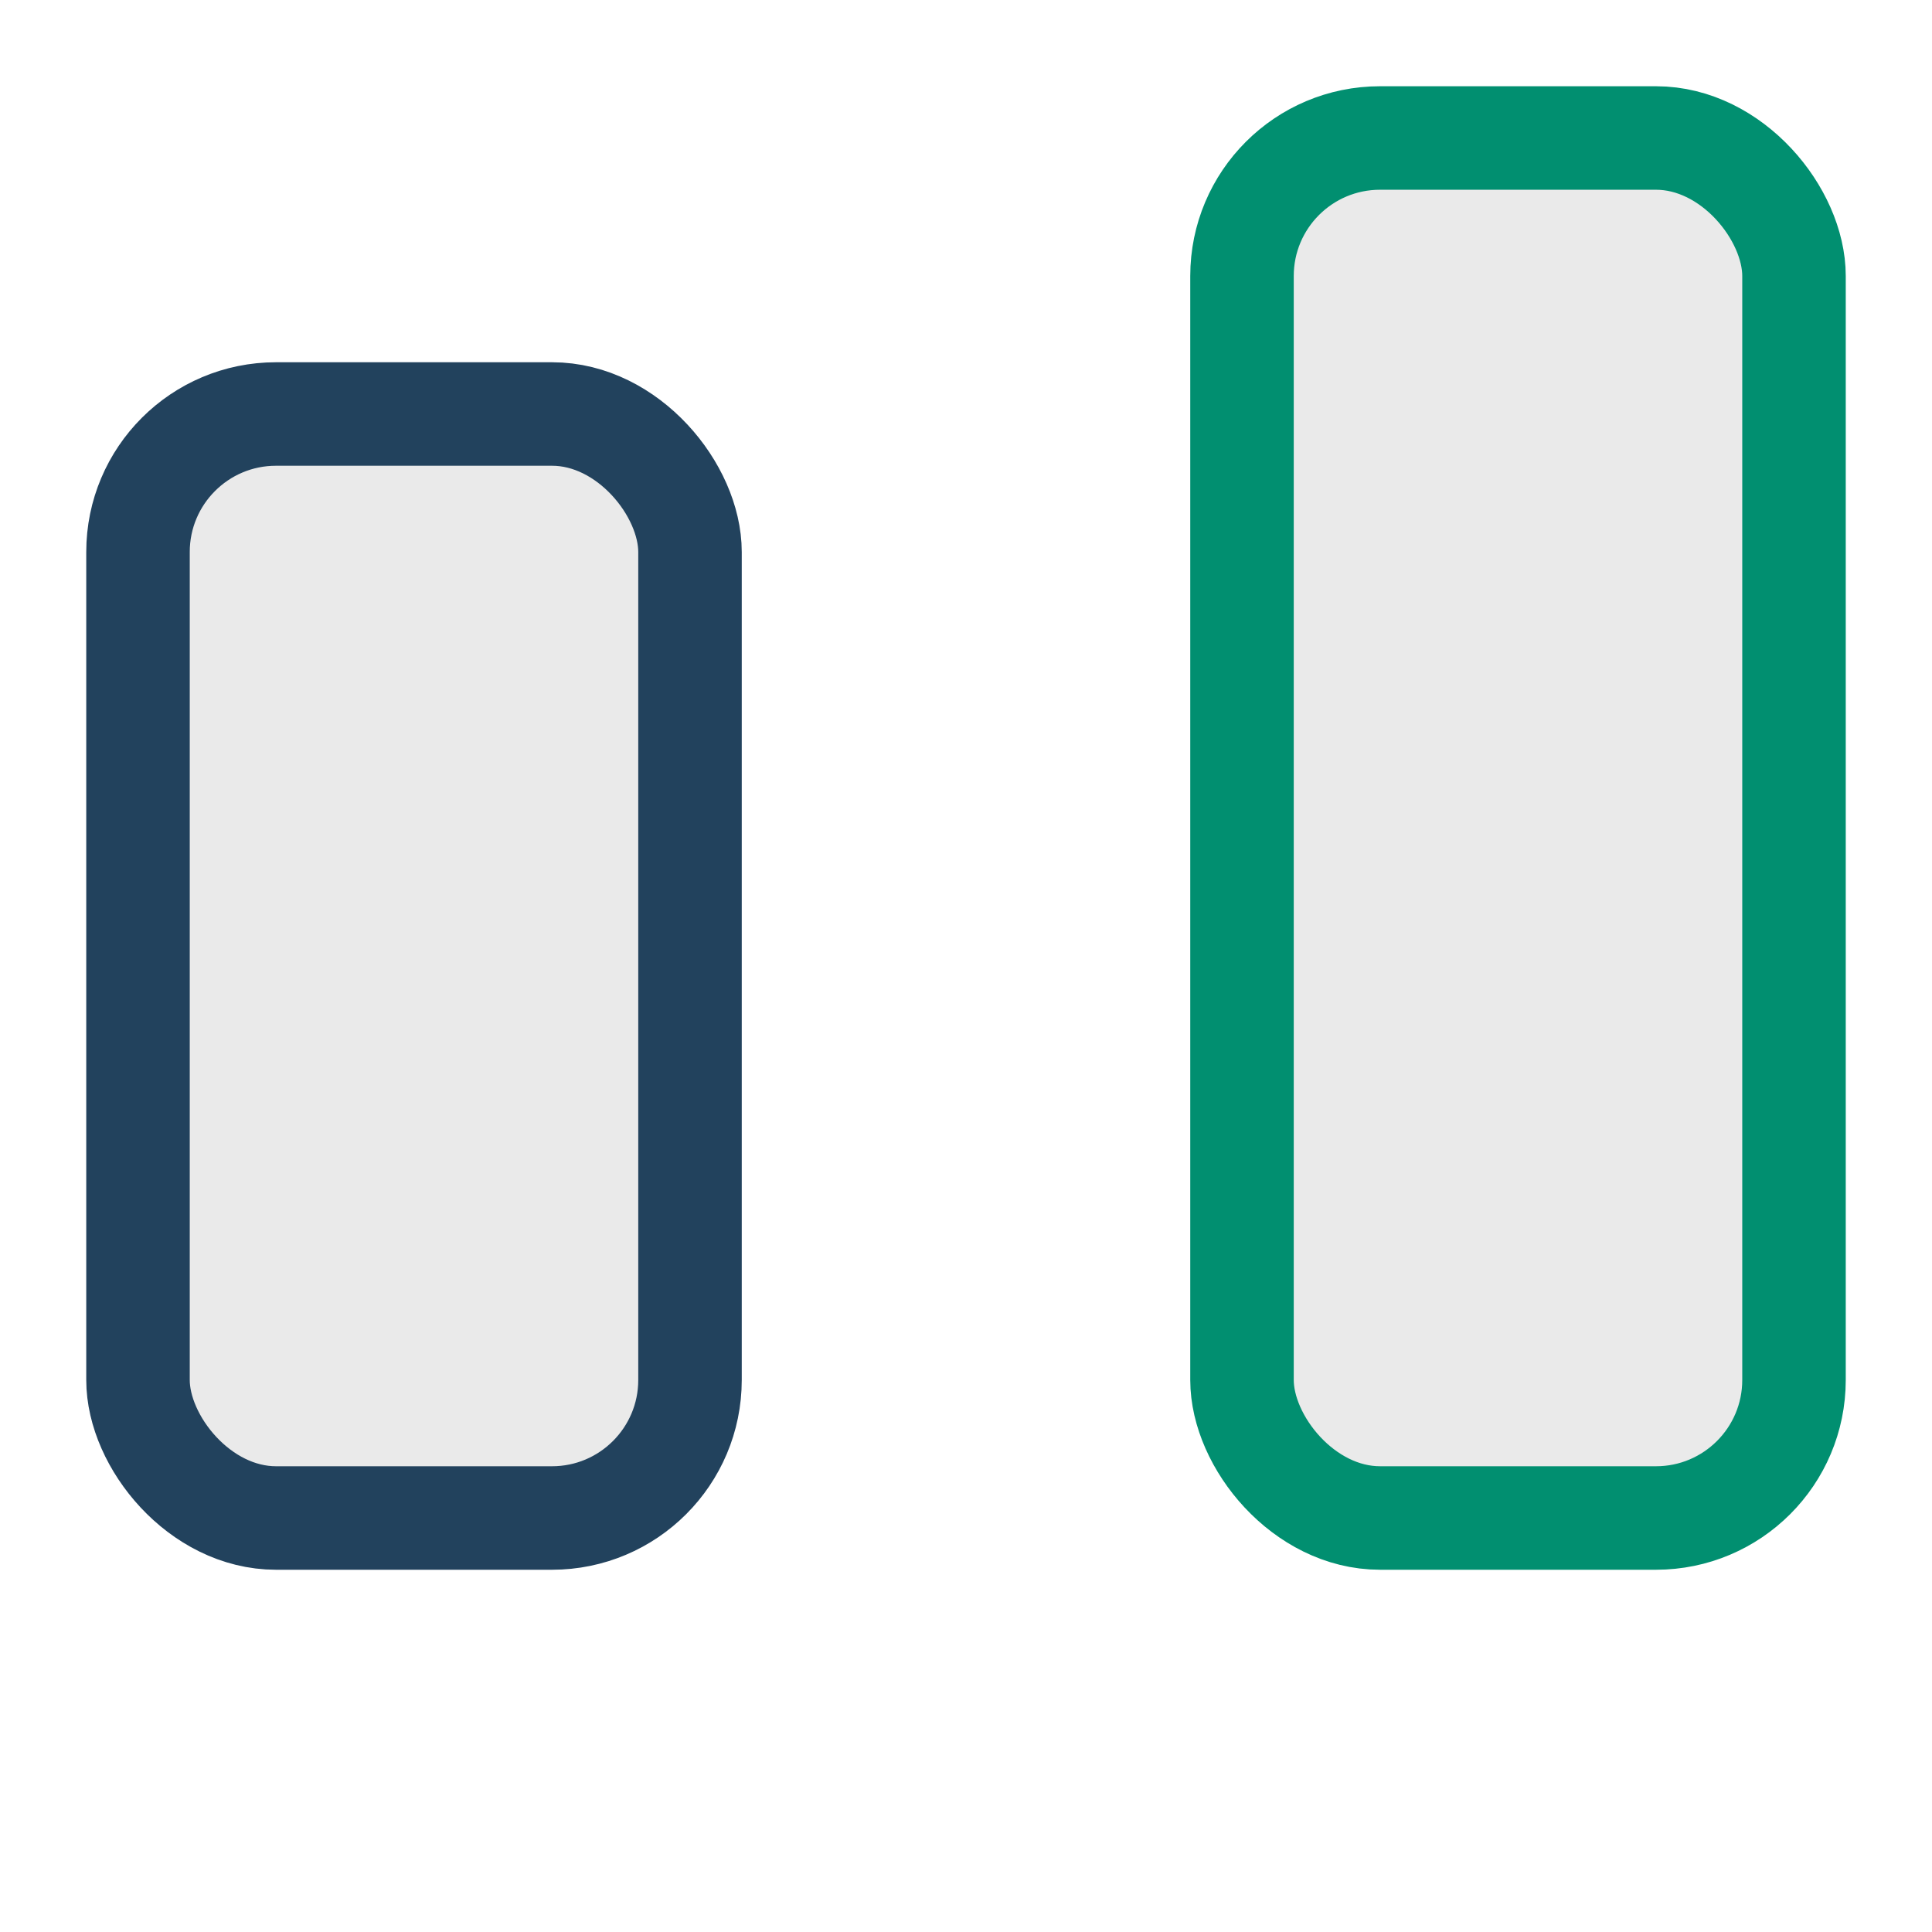
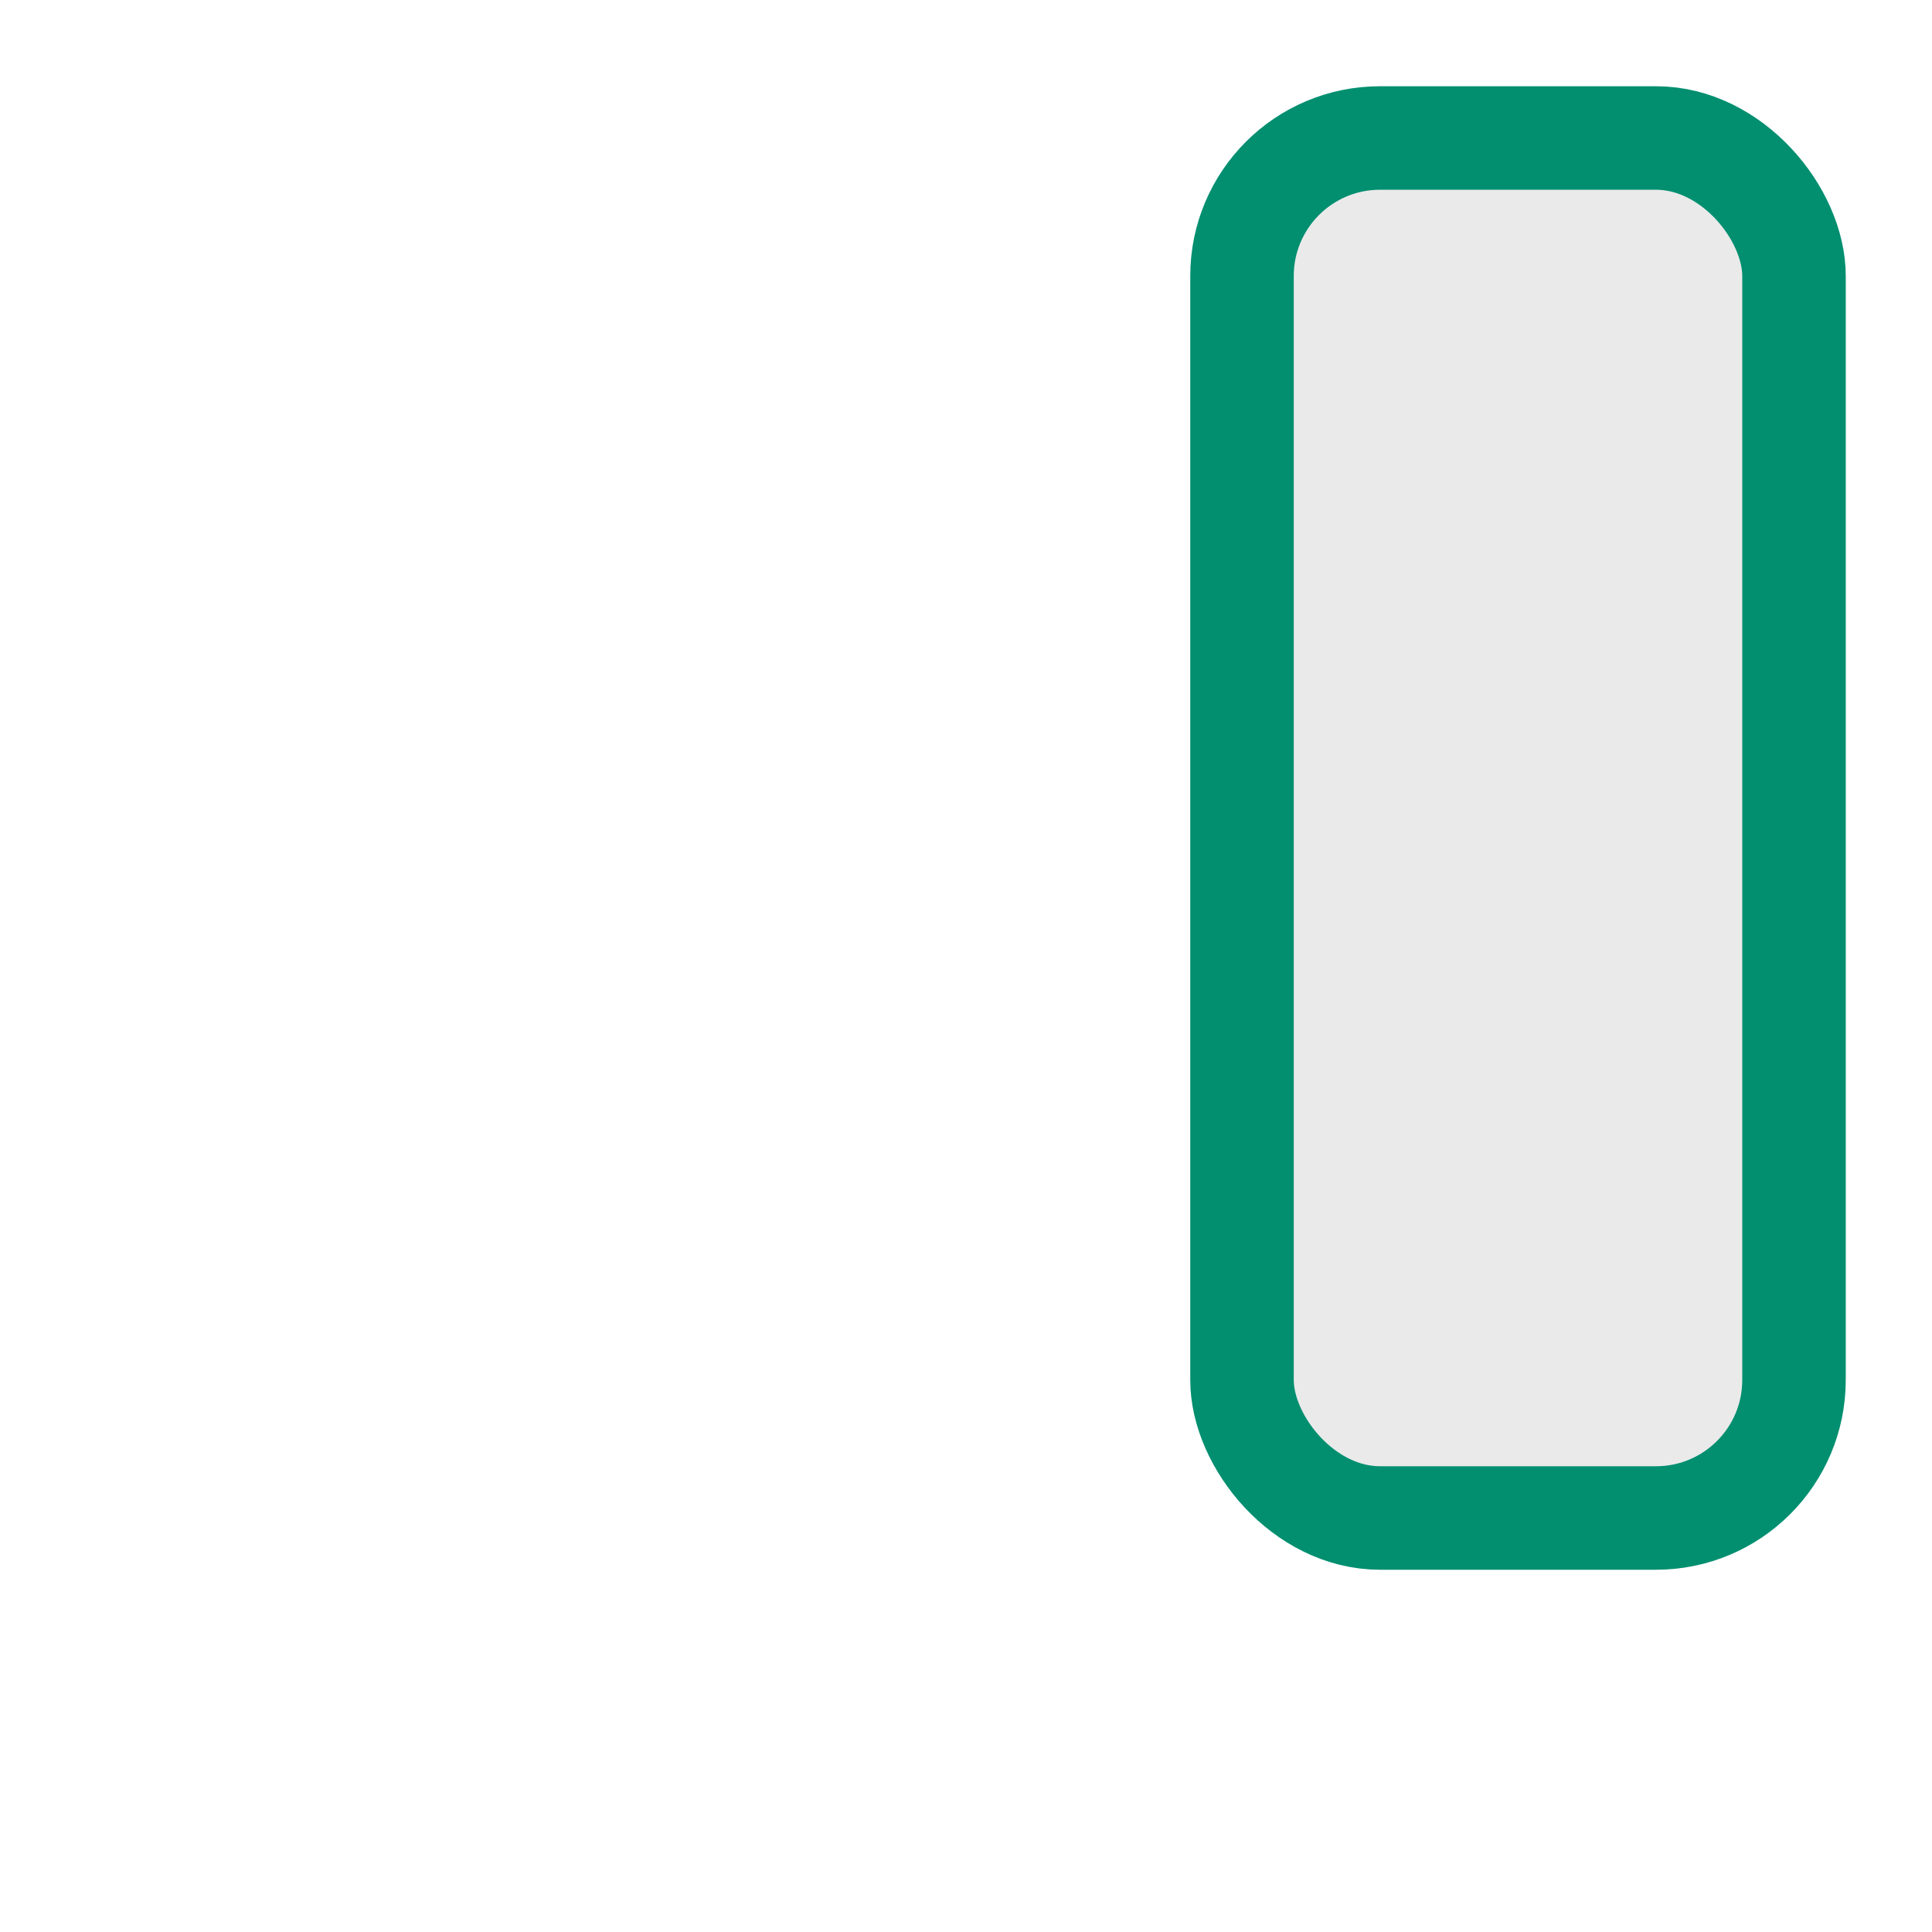
<svg xmlns="http://www.w3.org/2000/svg" width="28" height="28" viewBox="0 0 28 28">
-   <rect x="2" y="6" width="8" height="16" rx="2" fill="#eaeaea" stroke="#22425d" stroke-width="1.5" />
  <rect x="18" y="2" width="8" height="20" rx="2" fill="#eaeaea" stroke="#018f70" stroke-width="1.5" />
</svg>